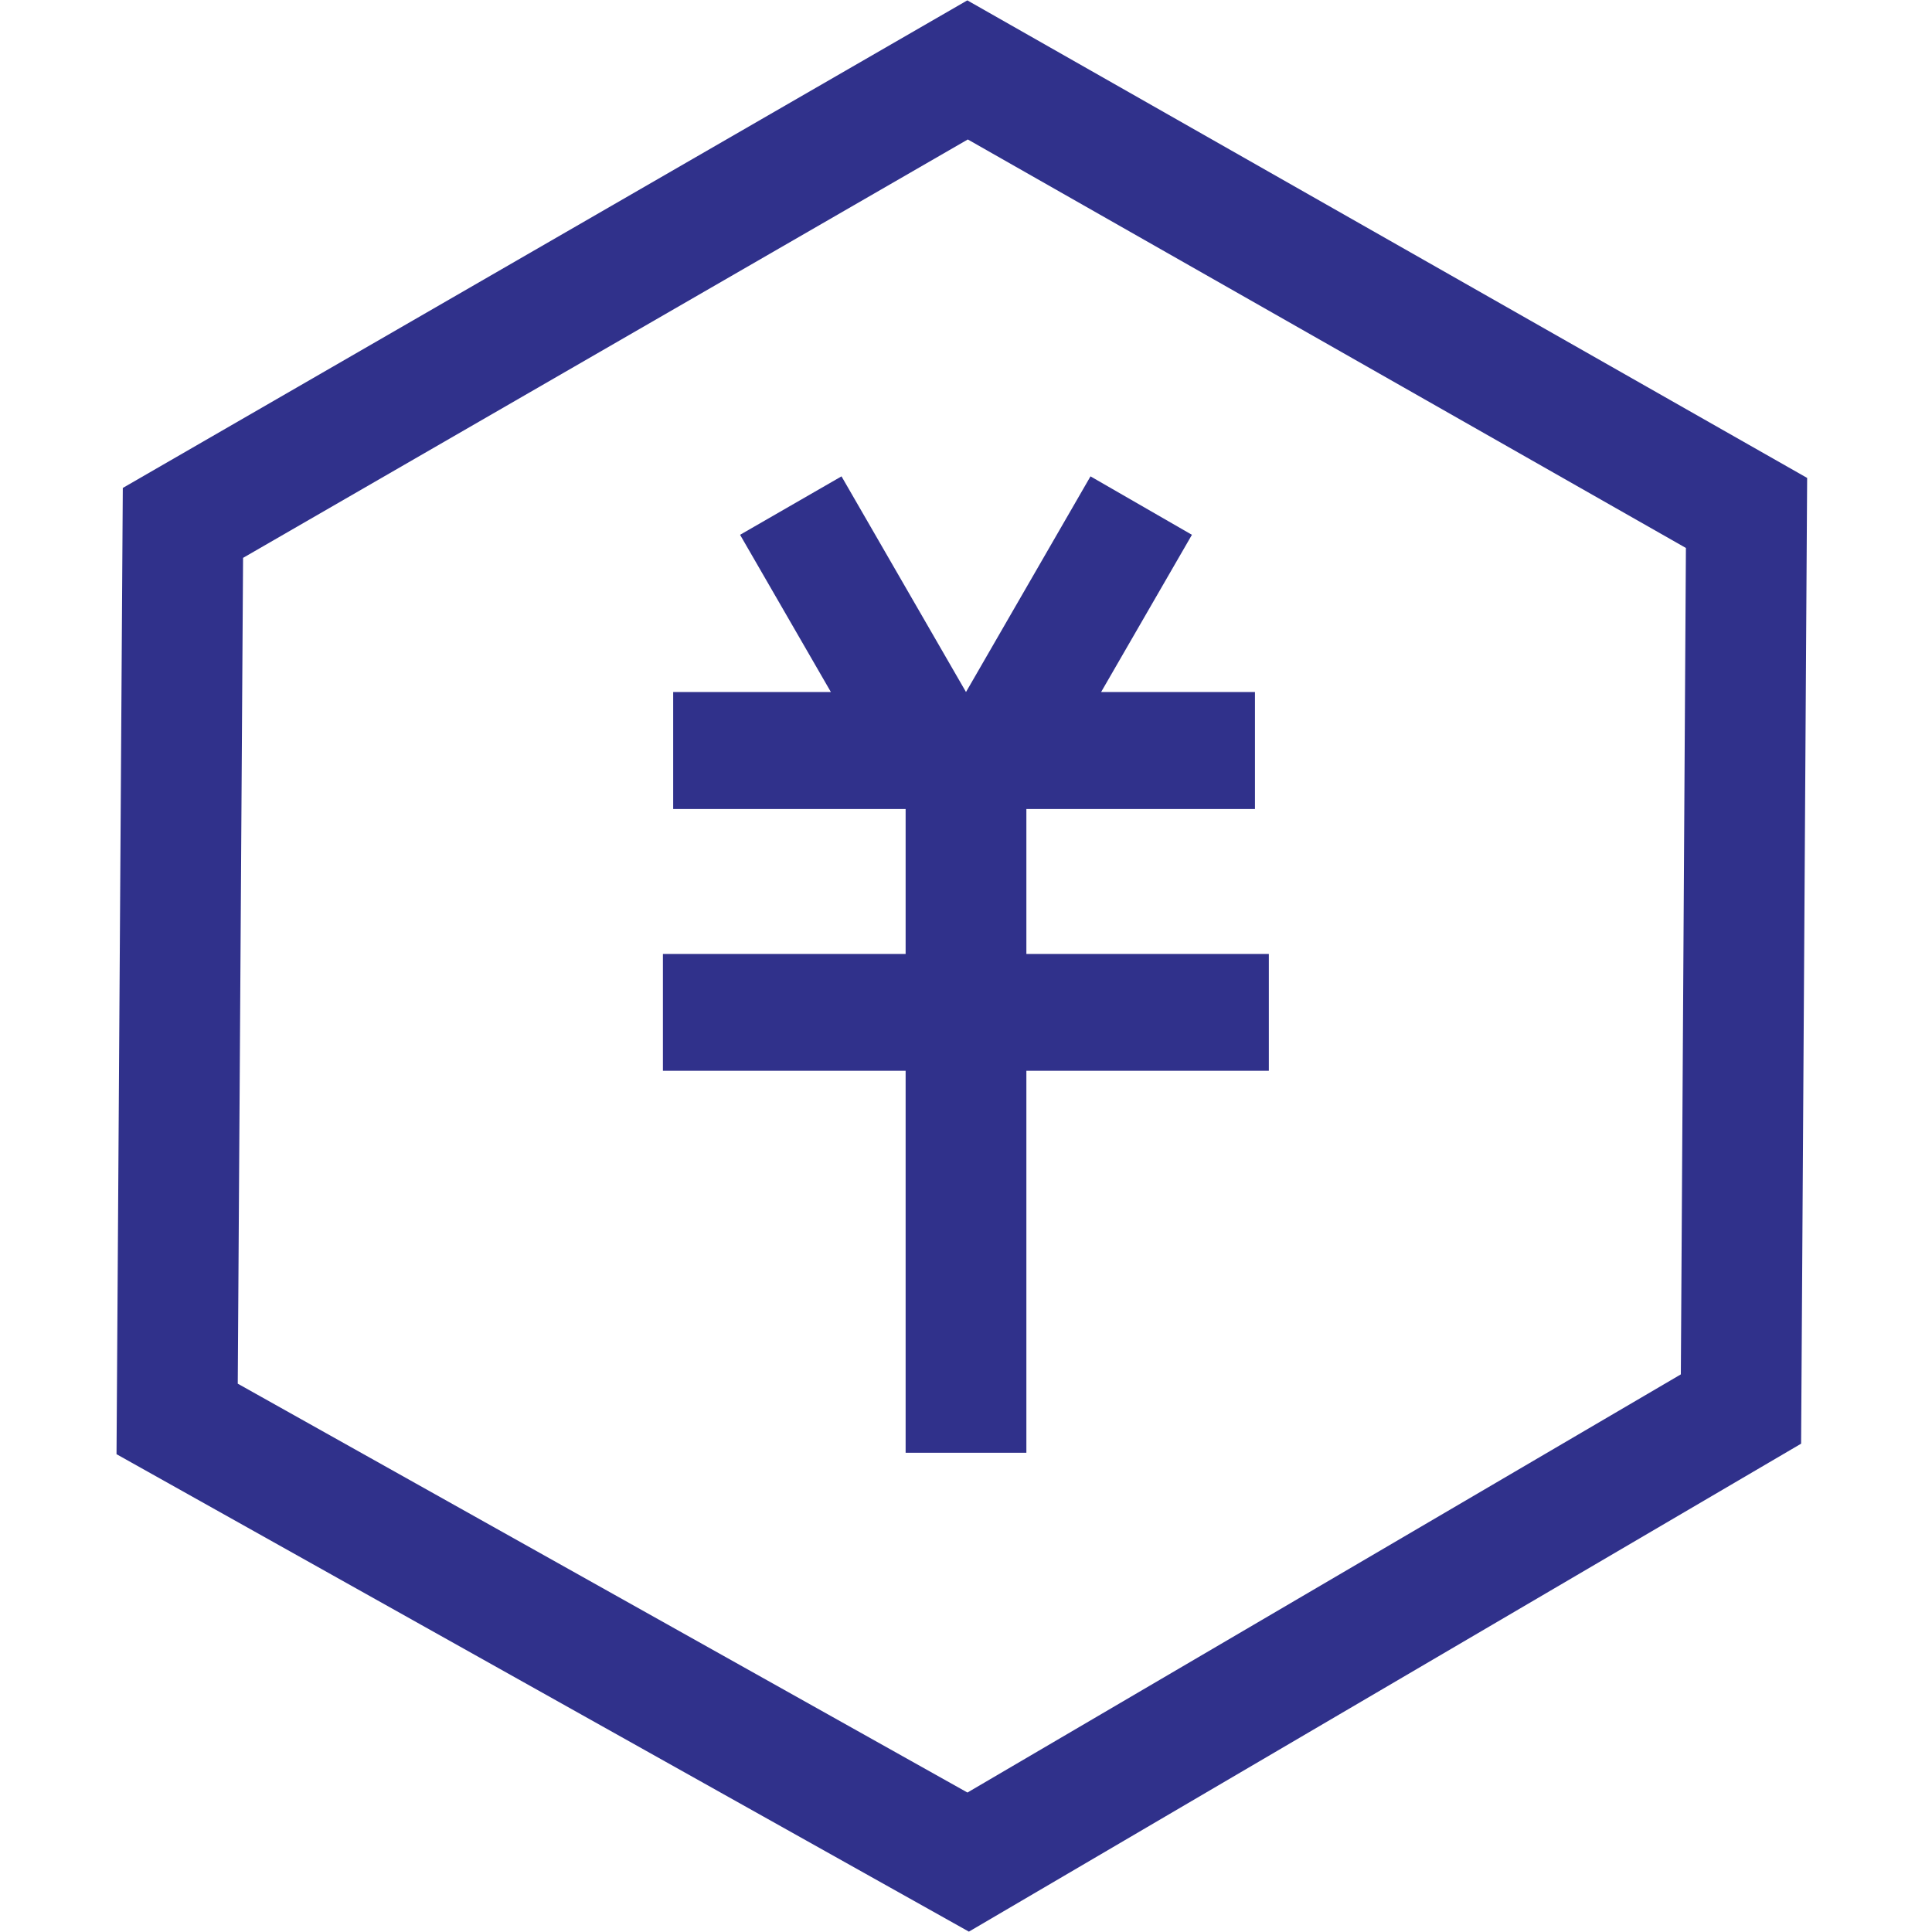
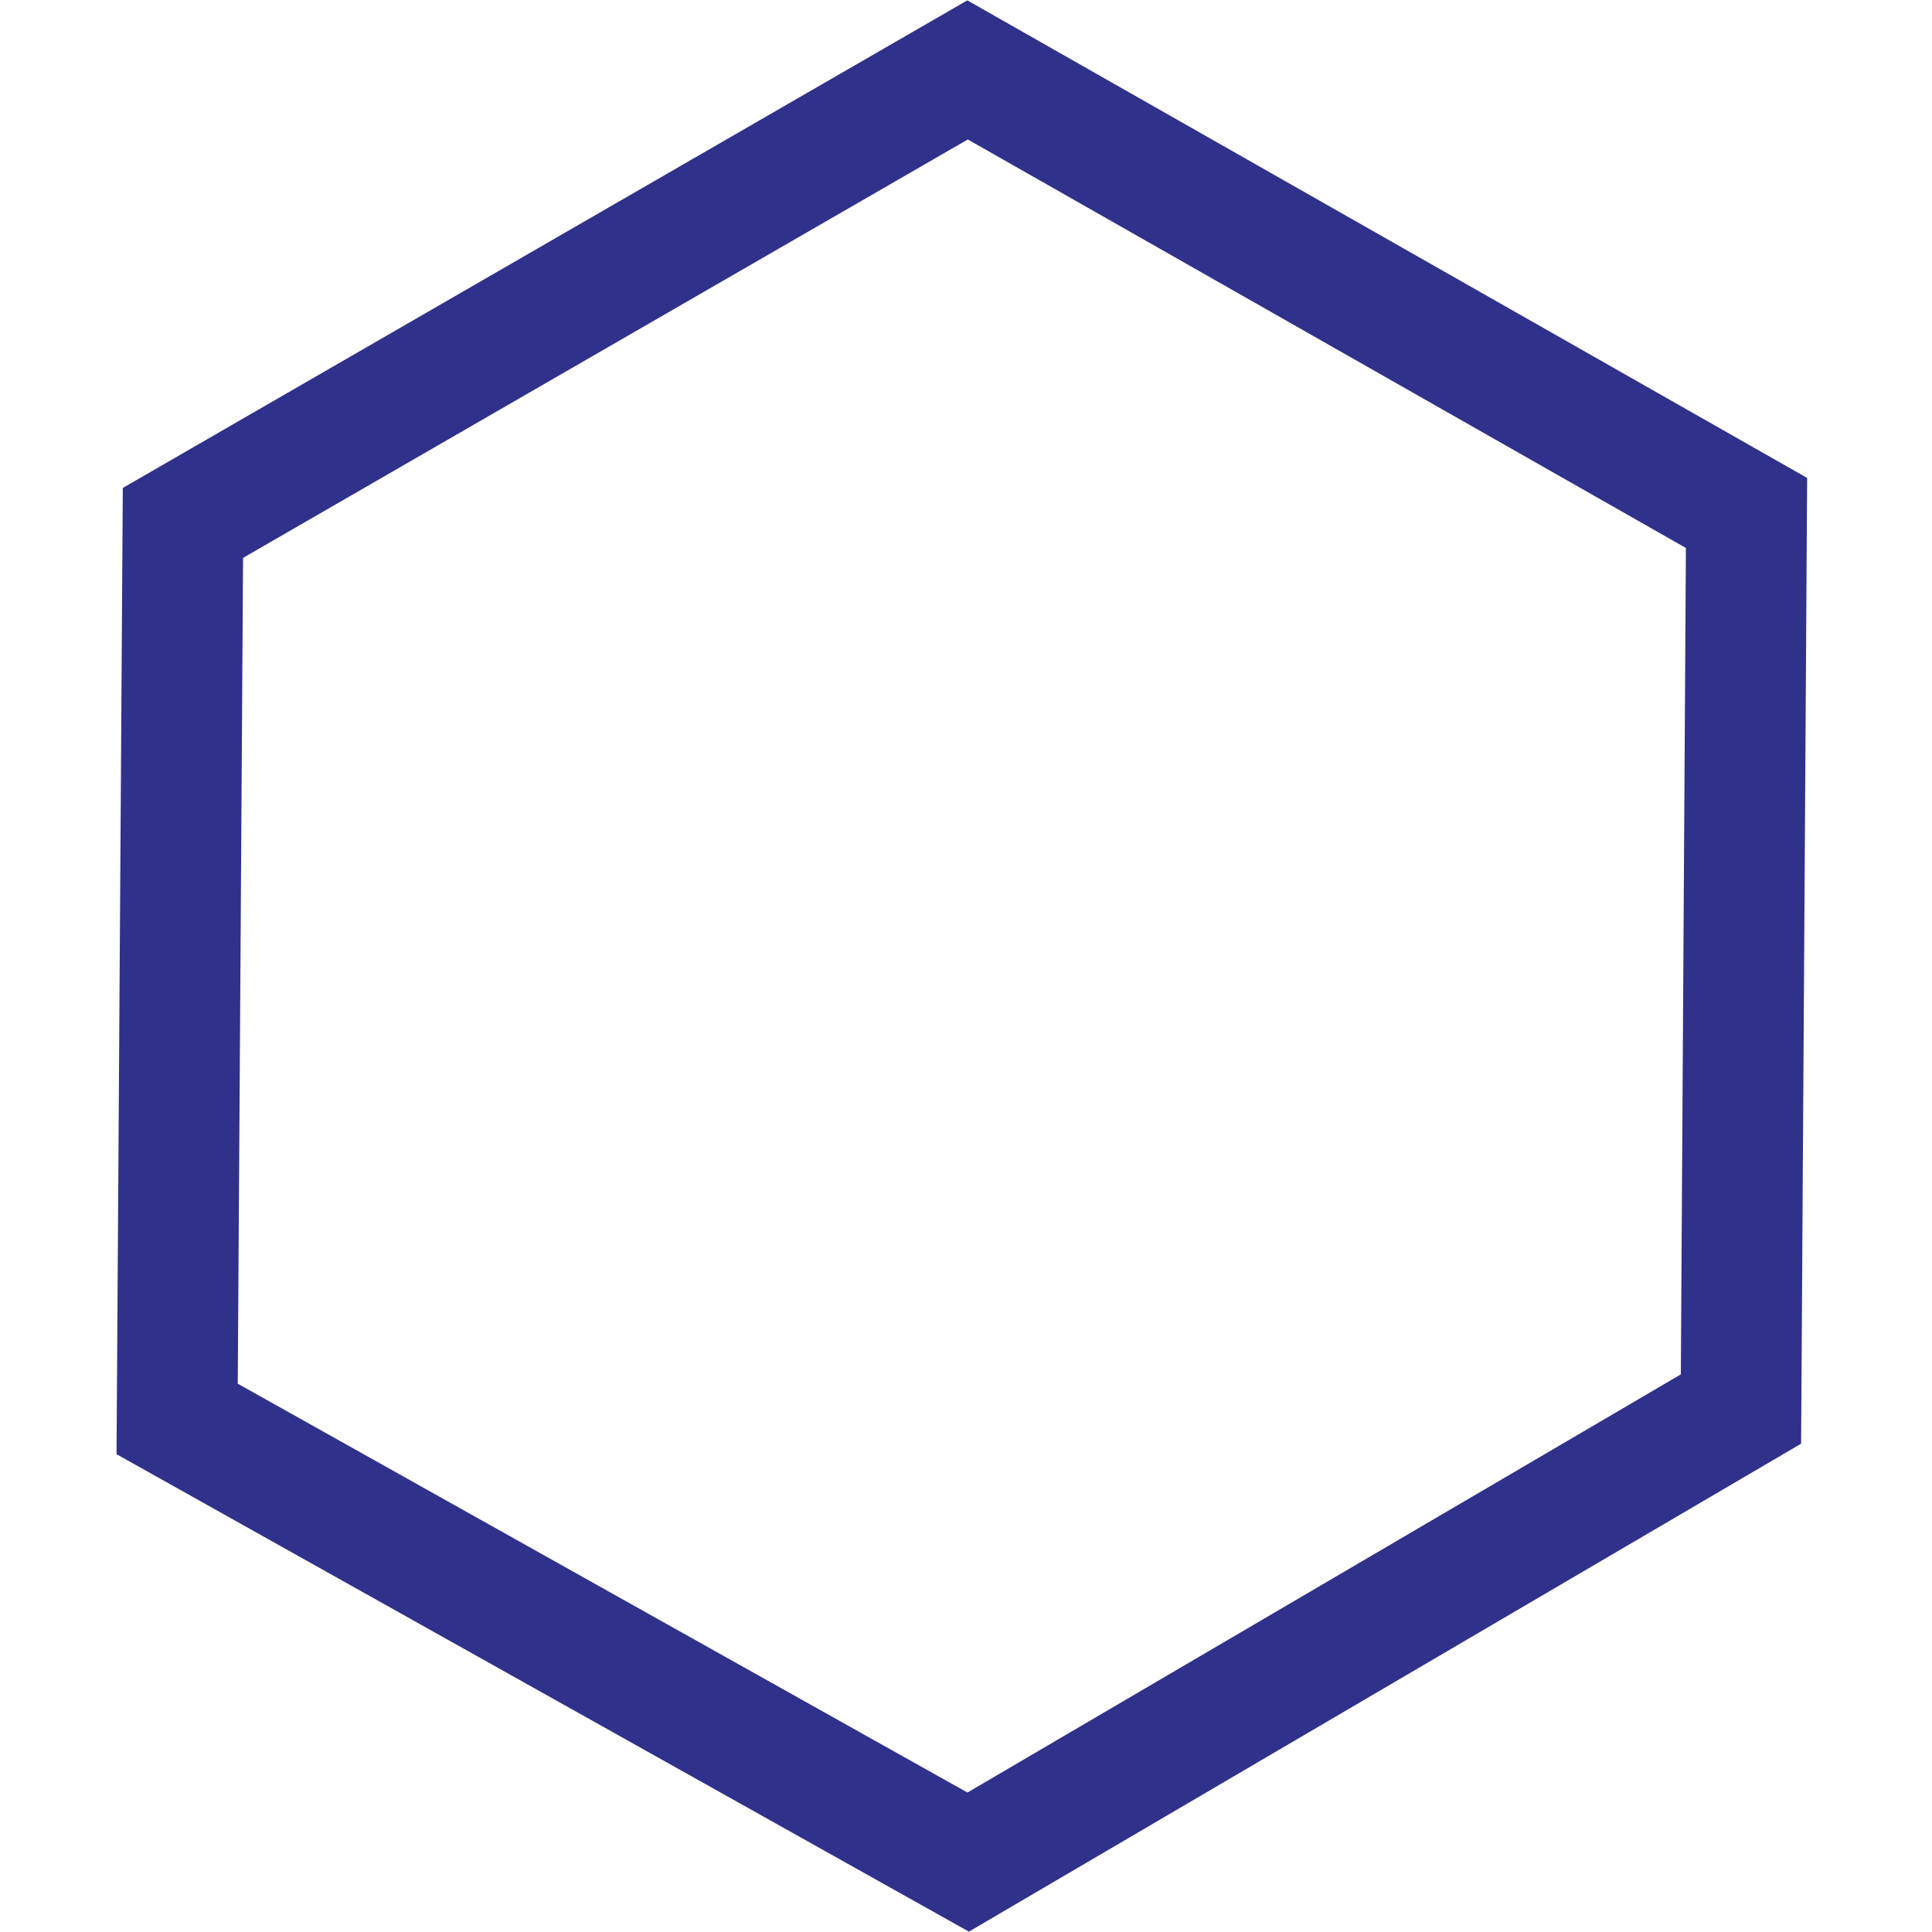
<svg xmlns="http://www.w3.org/2000/svg" t="1751594250994" class="icon" viewBox="0 0 1024 1024" version="1.1" p-id="6920" width="200" height="200">
  <path d="M512.704 0.192L65.088 258.624l-3.328 512.128 451.776 253.056 441.088-258.624 3.2-511.872L512.704 0.192z m378.176 728.256l-378.112 221.632-386.752-216.704 2.816-437.696 384.128-221.76 380.608 216.512-2.688 438.016z" fill="#30318b" p-id="6921" />
-   <path d="M512 366.784L446.016 252.48l-53.76 30.976 48.128 83.328H356.8V428.8H480v76.8H351.36v61.952H480v202.432h64V567.552h128.512V505.6H544V428.8h121.152v-62.016H583.616l48.128-83.328-53.76-30.976L512 366.784z" p-id="6922" fill="#30318b" />
</svg>